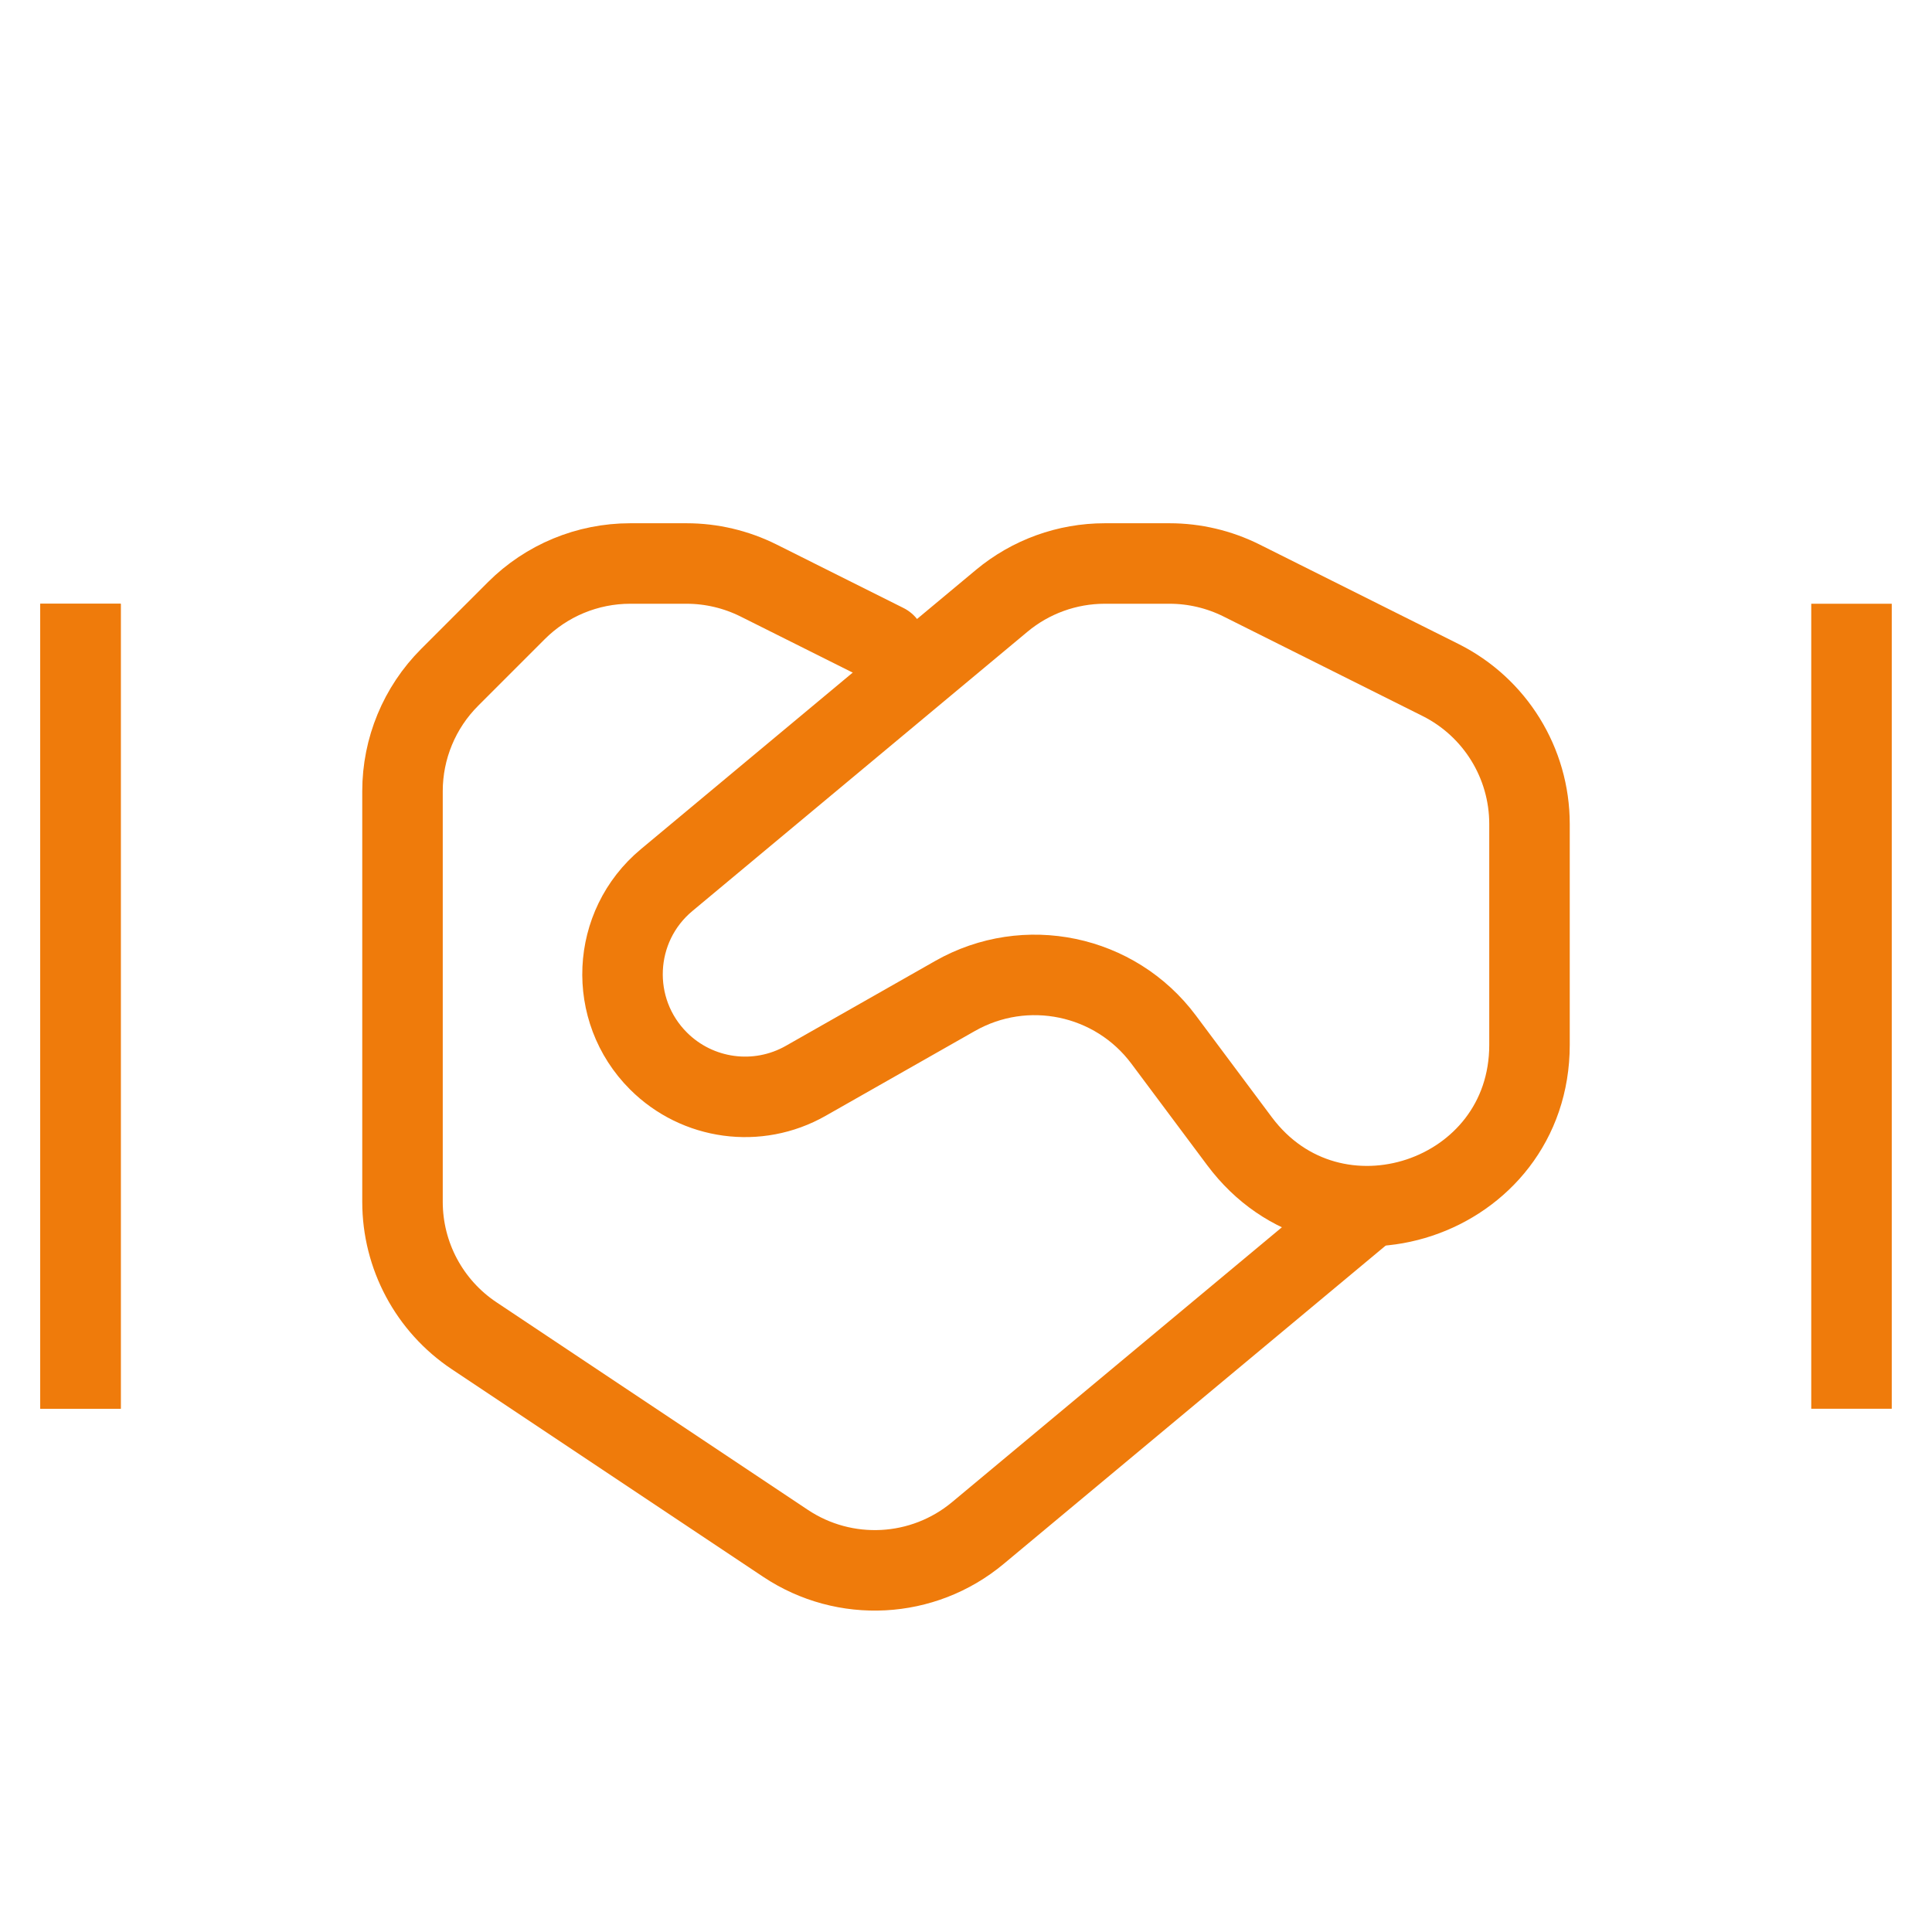
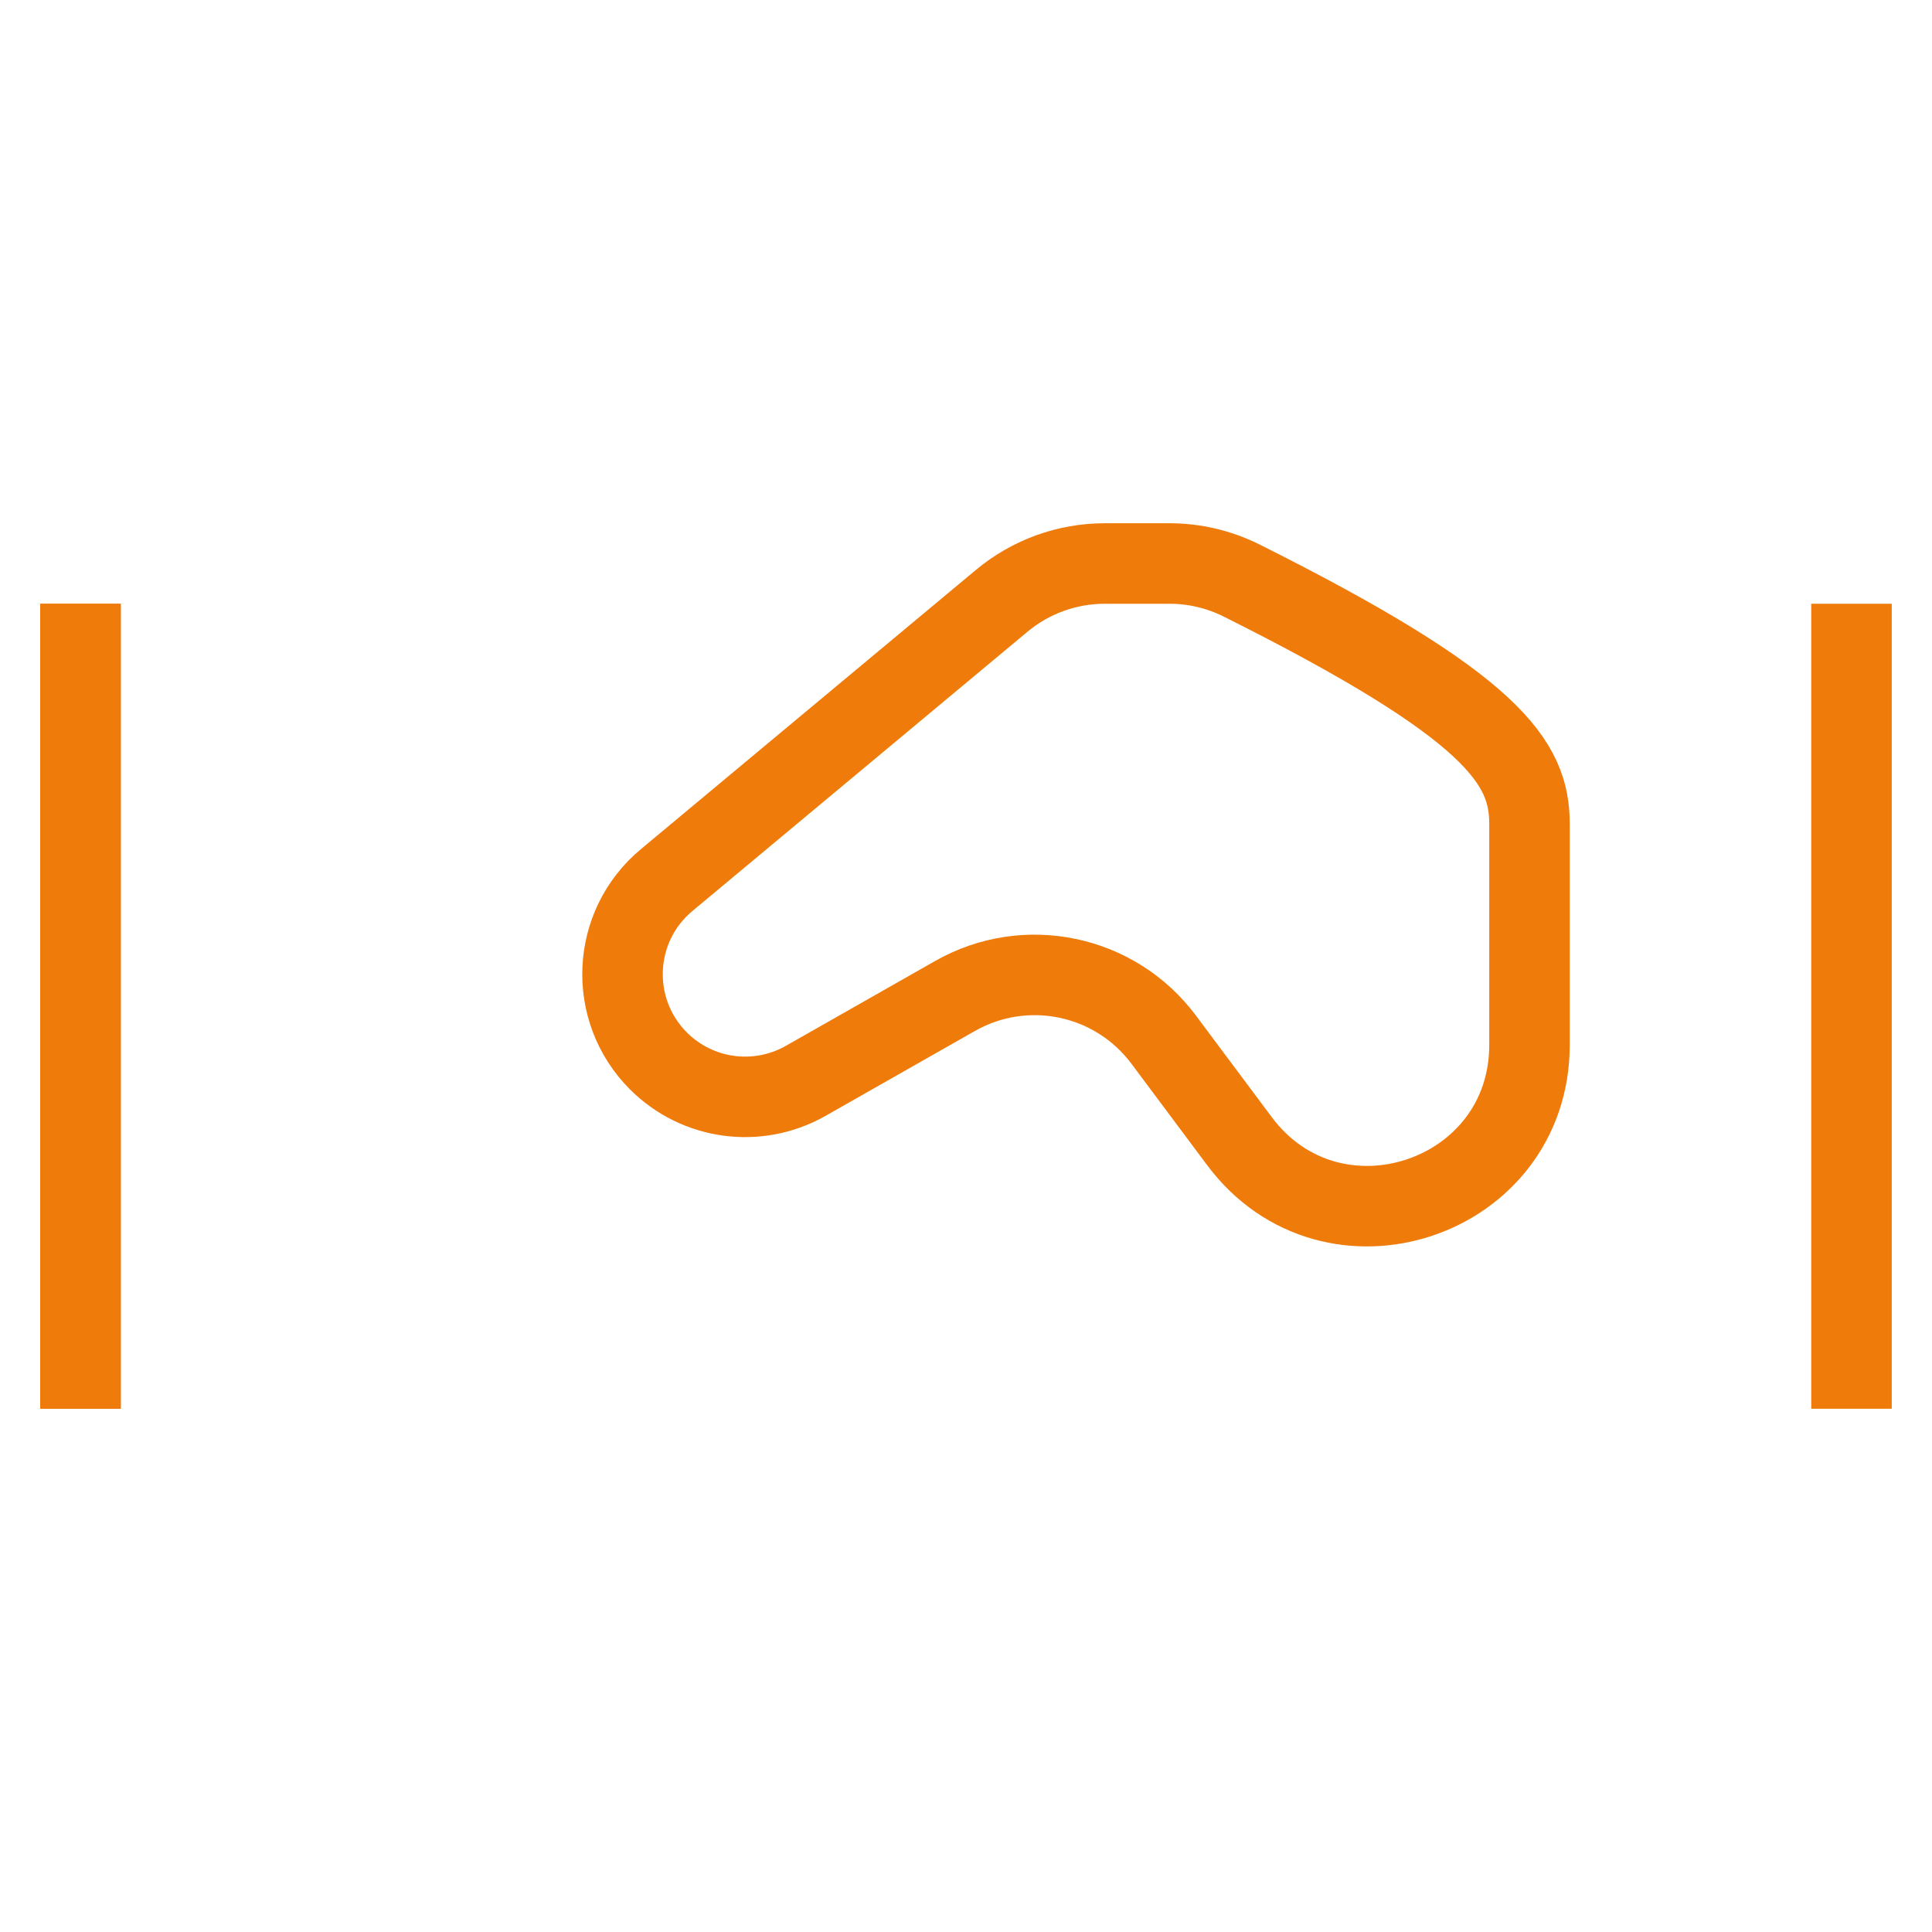
<svg xmlns="http://www.w3.org/2000/svg" width="100%" height="100%" viewBox="0 0 48 48" version="1.1" xml:space="preserve" style="fill-rule:evenodd;clip-rule:evenodd;stroke-linecap:round;">
-   <path d="M22,16L18.845,14.422C18.289,14.145 17.677,14 17.056,14L15.657,14C14.596,14 13.579,14.421 12.828,15.172L11.172,16.828C10.421,17.579 10,18.596 10,19.657L10,29.859C10,31.197 10.668,32.446 11.781,33.187L19.515,38.343C20.989,39.326 22.934,39.222 24.294,38.088L34,30" style="fill:none;fill-rule:nonzero;stroke:rgb(239,123,11);stroke-width:2px;" />
-   <path d="M28.91,25.828C27.703,24.212 25.482,23.748 23.729,24.744L20.018,26.853C18.826,27.531 17.328,27.328 16.359,26.359C15.092,25.092 15.186,23.011 16.563,21.865L24.887,14.927C25.606,14.328 26.512,14 27.448,14L29.056,14C29.677,14 30.289,14.145 30.845,14.422L35.789,16.894C37.144,17.572 38,18.957 38,20.472L38,25.959C38,29.807 33.098,31.436 30.795,28.353L28.91,25.828Z" style="fill:none;fill-rule:nonzero;stroke:rgb(239,123,11);stroke-width:2px;stroke-linecap:square;" />
+   <path d="M28.91,25.828C27.703,24.212 25.482,23.748 23.729,24.744L20.018,26.853C18.826,27.531 17.328,27.328 16.359,26.359C15.092,25.092 15.186,23.011 16.563,21.865L24.887,14.927C25.606,14.328 26.512,14 27.448,14L29.056,14C29.677,14 30.289,14.145 30.845,14.422C37.144,17.572 38,18.957 38,20.472L38,25.959C38,29.807 33.098,31.436 30.795,28.353L28.91,25.828Z" style="fill:none;fill-rule:nonzero;stroke:rgb(239,123,11);stroke-width:2px;stroke-linecap:square;" />
  <path d="M2,34L2,16" style="fill:none;fill-rule:nonzero;stroke:rgb(239,123,11);stroke-width:2px;stroke-linecap:square;" />
  <path d="M2,34L2,16" style="fill:none;fill-rule:nonzero;stroke:rgb(239,123,11);stroke-width:2px;stroke-linecap:square;" />
  <path d="M46,34L46,16" style="fill:none;fill-rule:nonzero;stroke:rgb(239,123,11);stroke-width:2px;stroke-linecap:square;" />
</svg>